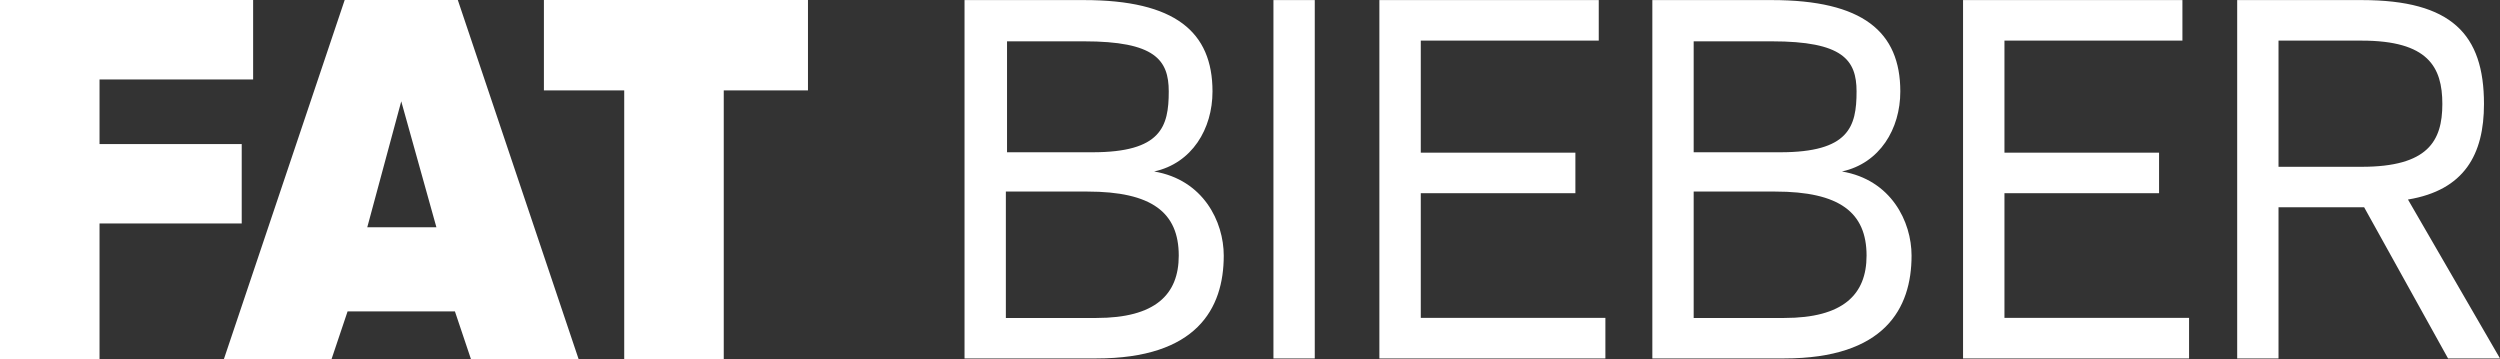
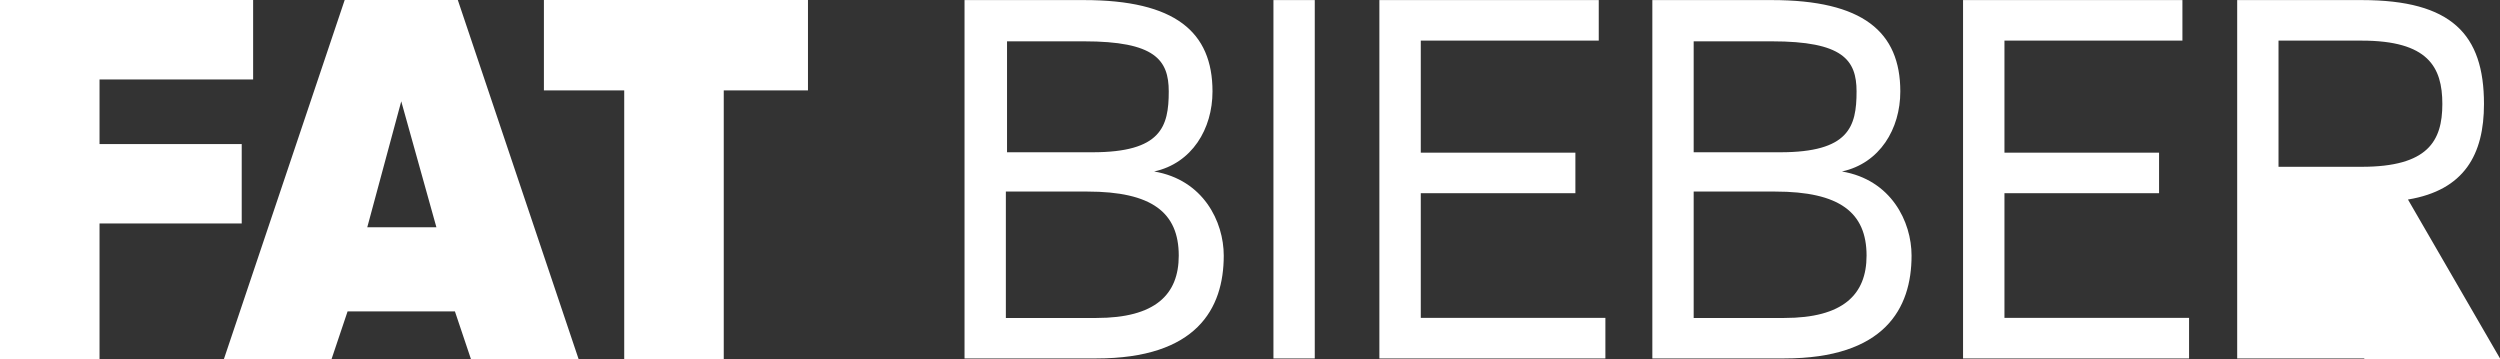
<svg xmlns="http://www.w3.org/2000/svg" id="b" viewBox="0 0 320 46">
  <rect x="0" y="0" width="320" height="46" fill="#333333" stroke="none" />
-   <path d="M30.94,28.6H12.74v17.38H0V0h32.4v10.17H12.74v8.27h18.2v10.17ZM58.6,0l15.47,45.99h-13.78l-2.06-6.13h-13.74l-2.06,6.13h-13.78L44.12,0h14.48ZM55.86,29.09l-4.5-16.12-4.35,16.12h8.85ZM69.62,11.57h10.28v34.41h12.74V11.57h10.78V0h-33.8v11.57ZM123.46.01v45.87h16.88c12.82,0,16.3-6.36,16.3-13.16,0-4.35-2.61-9.71-8.91-10.77,4.85-1.06,7.47-5.45,7.47-10.24C155.2,4.07,150.41.01,138.75.01h-15.28ZM128.91,5.29h9.84c9.08,0,10.85,2.37,10.85,6.42,0,4.52-.98,7.78-9.77,7.78h-10.93V5.29ZM128.75,24.52h10.43c8.26,0,11.7,2.68,11.7,8.2,0,4.99-3.01,7.98-10.54,7.98h-11.59v-16.18ZM211.5.01v45.87h16.88c12.82,0,16.3-6.36,16.3-13.16,0-4.35-2.61-9.71-8.91-10.77,4.85-1.06,7.47-5.45,7.47-10.24C243.24,4.07,238.45.01,226.79.01h-15.28ZM216.79,5.29h10c9.08,0,10.85,2.37,10.85,6.42,0,4.52-.98,7.78-9.77,7.78h-11.08V5.29ZM216.79,24.52h10.43c8.26,0,11.7,2.68,11.7,8.2,0,4.99-3.01,7.98-10.54,7.98h-11.59v-16.18ZM168.29.01h-5.29v45.87h5.29V.01ZM176.56.01v45.87h28.93v-5.19h-23.63v-15.96h19.79v-5.19h-19.79V5.2h22.78V.01h-28.08ZM251.27.01v45.87h28.93v-5.19h-23.63v-15.96h19.79v-5.19h-19.79V5.2h22.78V.01h-28.08ZM320,45.88l-11.78-20.34c7.23-1.2,9.73-5.78,9.73-12.23C317.95,4.4,313.82.01,302.3.01h-15.94v45.87h5.29v-19.35h10.96l10.74,19.35h6.64ZM291.65,21.35V5.2h10.65c8.48,0,10.32,3.36,10.32,8.11s-1.85,8.04-10.32,8.04h-10.65Z" fill="#fff" />
+   <path d="M30.94,28.6H12.74v17.38H0V0h32.4v10.17H12.74v8.27h18.2v10.17ZM58.6,0l15.47,45.99h-13.78l-2.06-6.13h-13.74l-2.06,6.13h-13.78L44.12,0h14.48ZM55.86,29.09l-4.5-16.12-4.35,16.12h8.85ZM69.62,11.57h10.28v34.41h12.74V11.57h10.78V0h-33.8v11.57ZM123.46.01v45.87h16.88c12.82,0,16.3-6.36,16.3-13.16,0-4.35-2.61-9.71-8.91-10.77,4.85-1.06,7.47-5.45,7.47-10.24C155.2,4.07,150.41.01,138.75.01h-15.28ZM128.91,5.29h9.84c9.08,0,10.85,2.37,10.85,6.42,0,4.52-.98,7.78-9.77,7.78h-10.93V5.29ZM128.75,24.52h10.43c8.26,0,11.7,2.68,11.7,8.2,0,4.99-3.01,7.98-10.54,7.98h-11.59v-16.18ZM211.5.01v45.87h16.88c12.82,0,16.3-6.36,16.3-13.16,0-4.35-2.61-9.71-8.91-10.77,4.85-1.06,7.47-5.45,7.47-10.24C243.24,4.07,238.45.01,226.79.01h-15.28ZM216.79,5.29h10c9.08,0,10.85,2.37,10.85,6.42,0,4.52-.98,7.78-9.77,7.78h-11.08V5.29ZM216.79,24.52h10.43c8.26,0,11.7,2.68,11.7,8.2,0,4.99-3.01,7.98-10.54,7.98h-11.59v-16.18ZM168.29.01h-5.29v45.87h5.29V.01ZM176.56.01v45.87h28.93v-5.19h-23.63v-15.96h19.79v-5.19h-19.79V5.2h22.78V.01h-28.08ZM251.27.01v45.87h28.93v-5.19h-23.63v-15.96h19.79v-5.19h-19.79V5.2h22.78V.01h-28.08ZM320,45.88l-11.78-20.34c7.23-1.2,9.73-5.78,9.73-12.23C317.95,4.4,313.82.01,302.3.01h-15.94v45.87h5.29h10.96l10.74,19.35h6.64ZM291.65,21.35V5.2h10.65c8.48,0,10.32,3.36,10.32,8.11s-1.85,8.04-10.32,8.04h-10.65Z" fill="#fff" />
</svg>